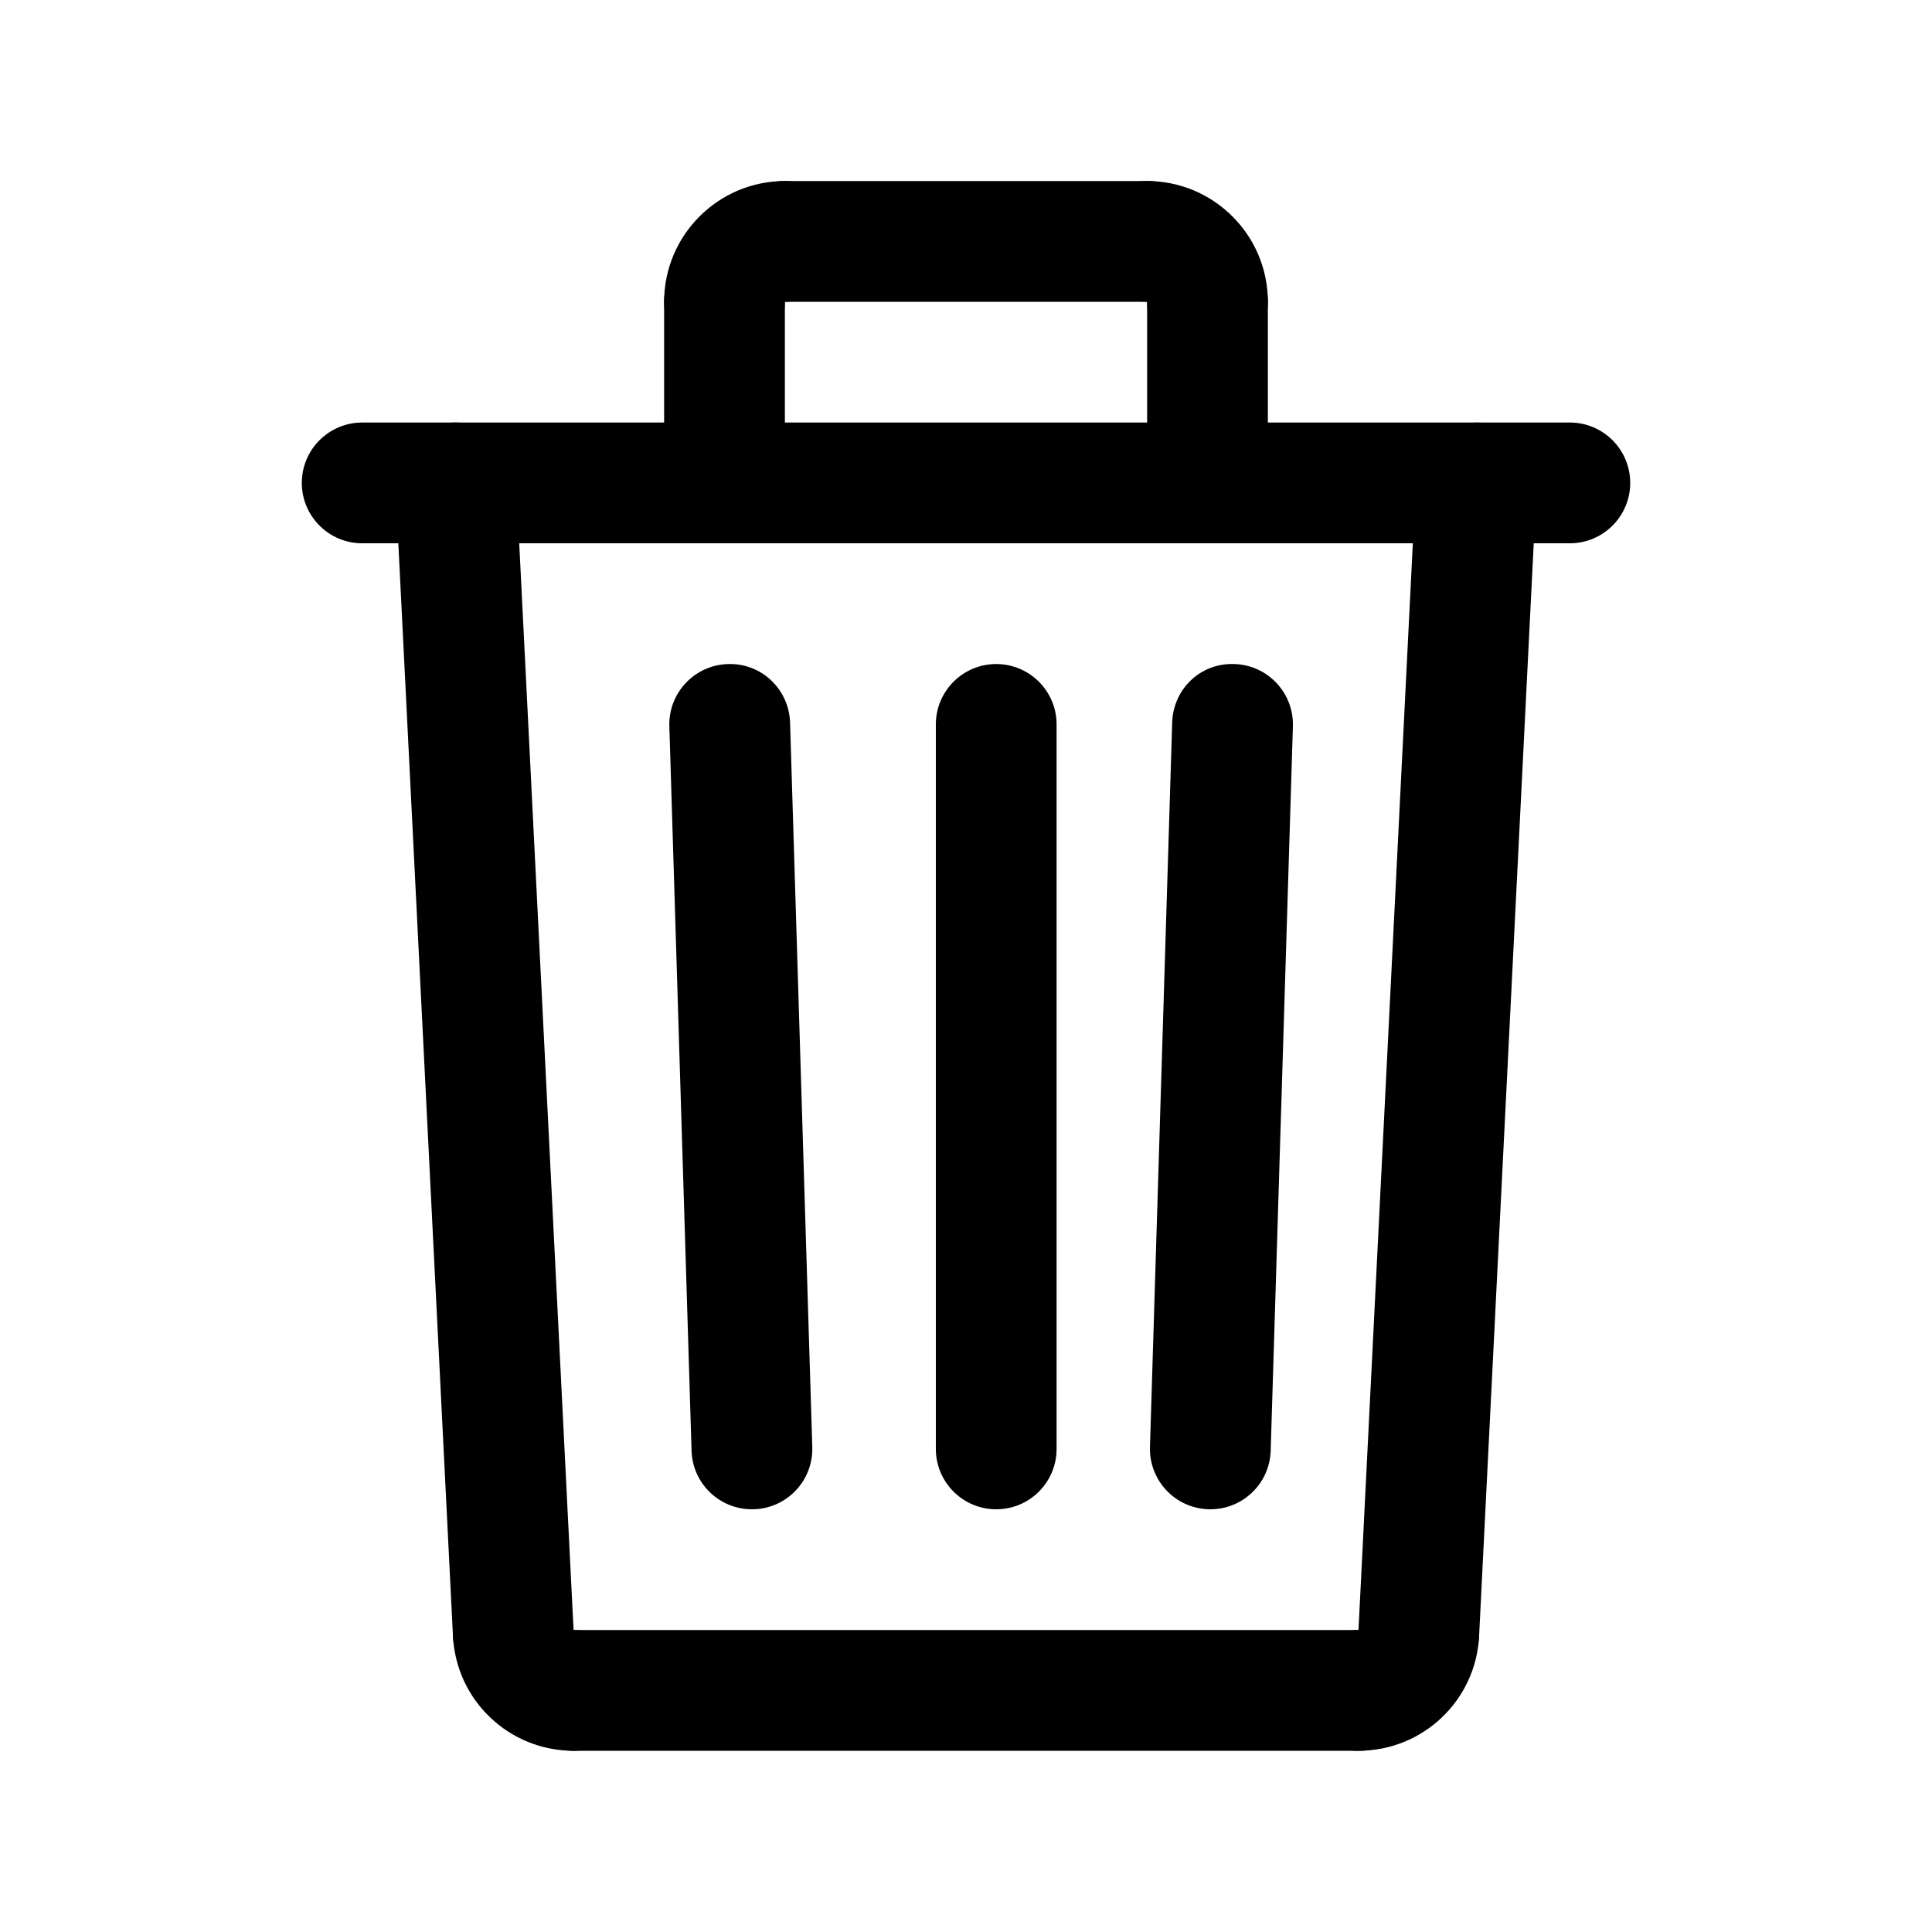
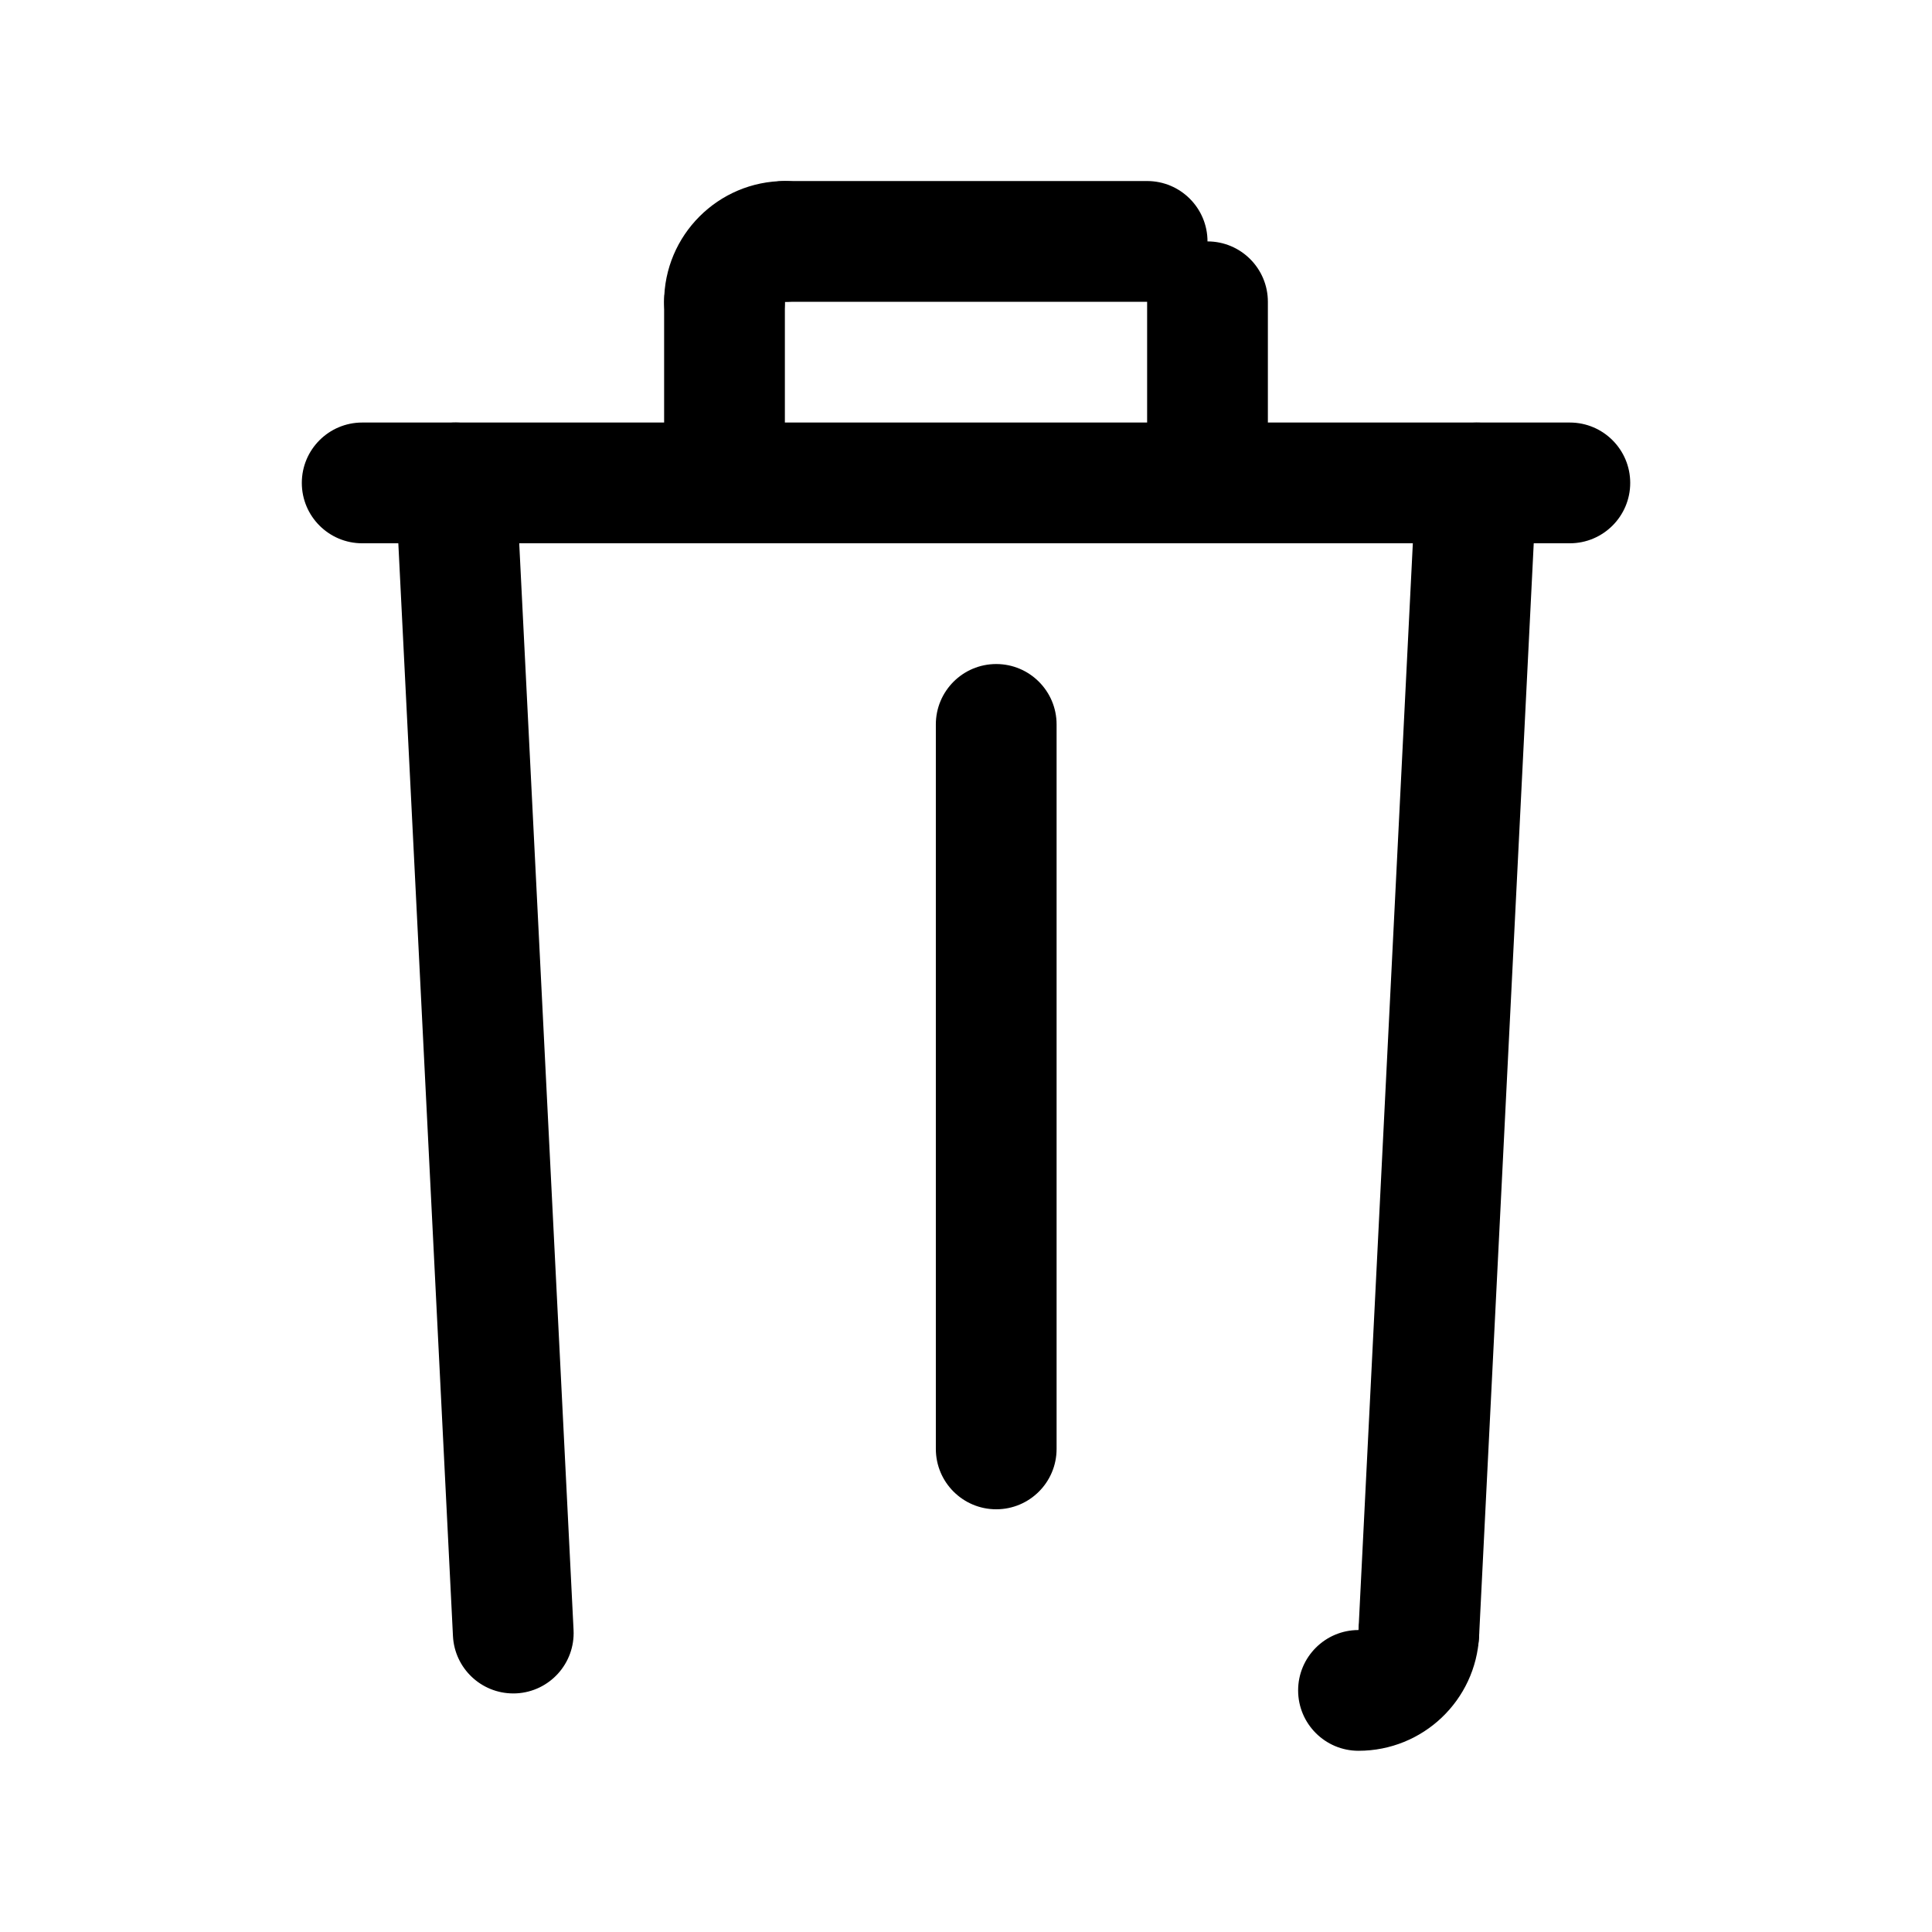
<svg xmlns="http://www.w3.org/2000/svg" id="Layer_1" enable-background="new 0 0 64 64" height="512" viewBox="0 0 64 64" width="512">
  <g>
-     <path d="m40.095 49.997c-.021 0-.042 0-.063-.001-1.104-.034-1.971-.957-1.938-2.061l.736-24c.034-1.104.931-1.981 2.061-1.938 1.104.034 1.971.957 1.938 2.061l-.736 24c-.033 1.084-.922 1.939-1.998 1.939z" />
-   </g>
+     </g>
  <g>
-     <path d="m24.907 49.997c-1.076 0-1.965-.855-1.998-1.938l-.736-24c-.034-1.104.833-2.027 1.938-2.061 1.108-.043 2.027.833 2.061 1.938l.736 24c.034 1.104-.833 2.027-1.938 2.061-.021 0-.042 0-.063 0z" />
-   </g>
+     </g>
  <g>
    <path d="m33.001 49.997c-1.104 0-2-.896-2-2v-24c0-1.104.896-2 2-2s2 .896 2 2v24c0 1.105-.895 2-2 2z" />
  </g>
  <g>
-     <path d="m45.002 57.997h-26.002c-1.104 0-2-.896-2-2s.896-2 2-2h26.002c1.104 0 2 .896 2 2s-.895 2-2 2z" />
-   </g>
+     </g>
  <g>
    <path d="m47.001 56.097c-.034 0-.067-.001-.102-.002-1.103-.055-1.953-.994-1.897-2.098l1.905-38.1c.056-1.103.992-1.938 2.098-1.897 1.103.055 1.953.994 1.897 2.098l-1.905 38.1c-.053 1.068-.936 1.899-1.996 1.899z" />
  </g>
  <g>
    <path d="m45.002 57.997c-1.104 0-2-.896-2-2s.896-2 2-2h.002c.056-1.104.989-1.967 2.097-1.897 1.103.055 1.952.994 1.896 2.098-.106 2.13-1.861 3.799-3.995 3.799z" />
  </g>
  <g>
    <path d="m17.001 56.097c-1.059 0-1.942-.831-1.996-1.9l-1.905-38.1c-.055-1.104.794-2.042 1.897-2.098 1.113-.051 2.042.795 2.098 1.897l1.905 38.101c.055 1.104-.794 2.042-1.897 2.098-.035.001-.069.002-.102.002z" />
  </g>
  <g>
-     <path d="m19 57.997c-2.134 0-3.889-1.669-3.995-3.8-.055-1.104.794-2.042 1.897-2.098 1.112-.052 2.042.794 2.098 1.897v.002c1.104 0 2 .895 2 1.999s-.896 2-2 2z" />
-   </g>
+     </g>
  <g>
    <path d="m40 17.997c-1.104 0-2-.896-2-2v-6c0-1.104.896-2 2-2s2 .896 2 2v6c0 1.105-.896 2-2 2z" />
  </g>
  <g>
    <path d="m24 17.997c-1.104 0-2-.896-2-2v-6c0-1.104.896-2 2-2s2 .896 2 2v6c0 1.105-.896 2-2 2z" />
  </g>
  <g>
    <path d="m52.002 17.997h-40.004c-1.104 0-2-.896-2-2s.896-2 2-2h40.005c1.104 0 2 .896 2 2s-.896 2-2.001 2z" />
  </g>
  <g>
    <path d="m23.999 11.997c-1.104 0-1.999-.896-1.999-2 0-2.206 1.794-4 4-4 1.104 0 2 .896 2 2s-.896 2-2 2h-.002c0 1.105-.894 2-1.999 2z" />
  </g>
  <g>
    <path d="m38 9.997h-12c-1.104 0-2-.896-2-2s.896-2 2-2h12c1.104 0 2 .896 2 2s-.896 2-2 2z" />
  </g>
  <g>
-     <path d="m40 11.997c-1.104 0-2-.896-2-2v-.002c-1.104 0-2-.894-2-1.999 0-1.104.896-1.999 2-1.999 2.206 0 4 1.794 4 4 0 1.105-.896 2-2 2z" />
-   </g>
+     </g>
</svg>